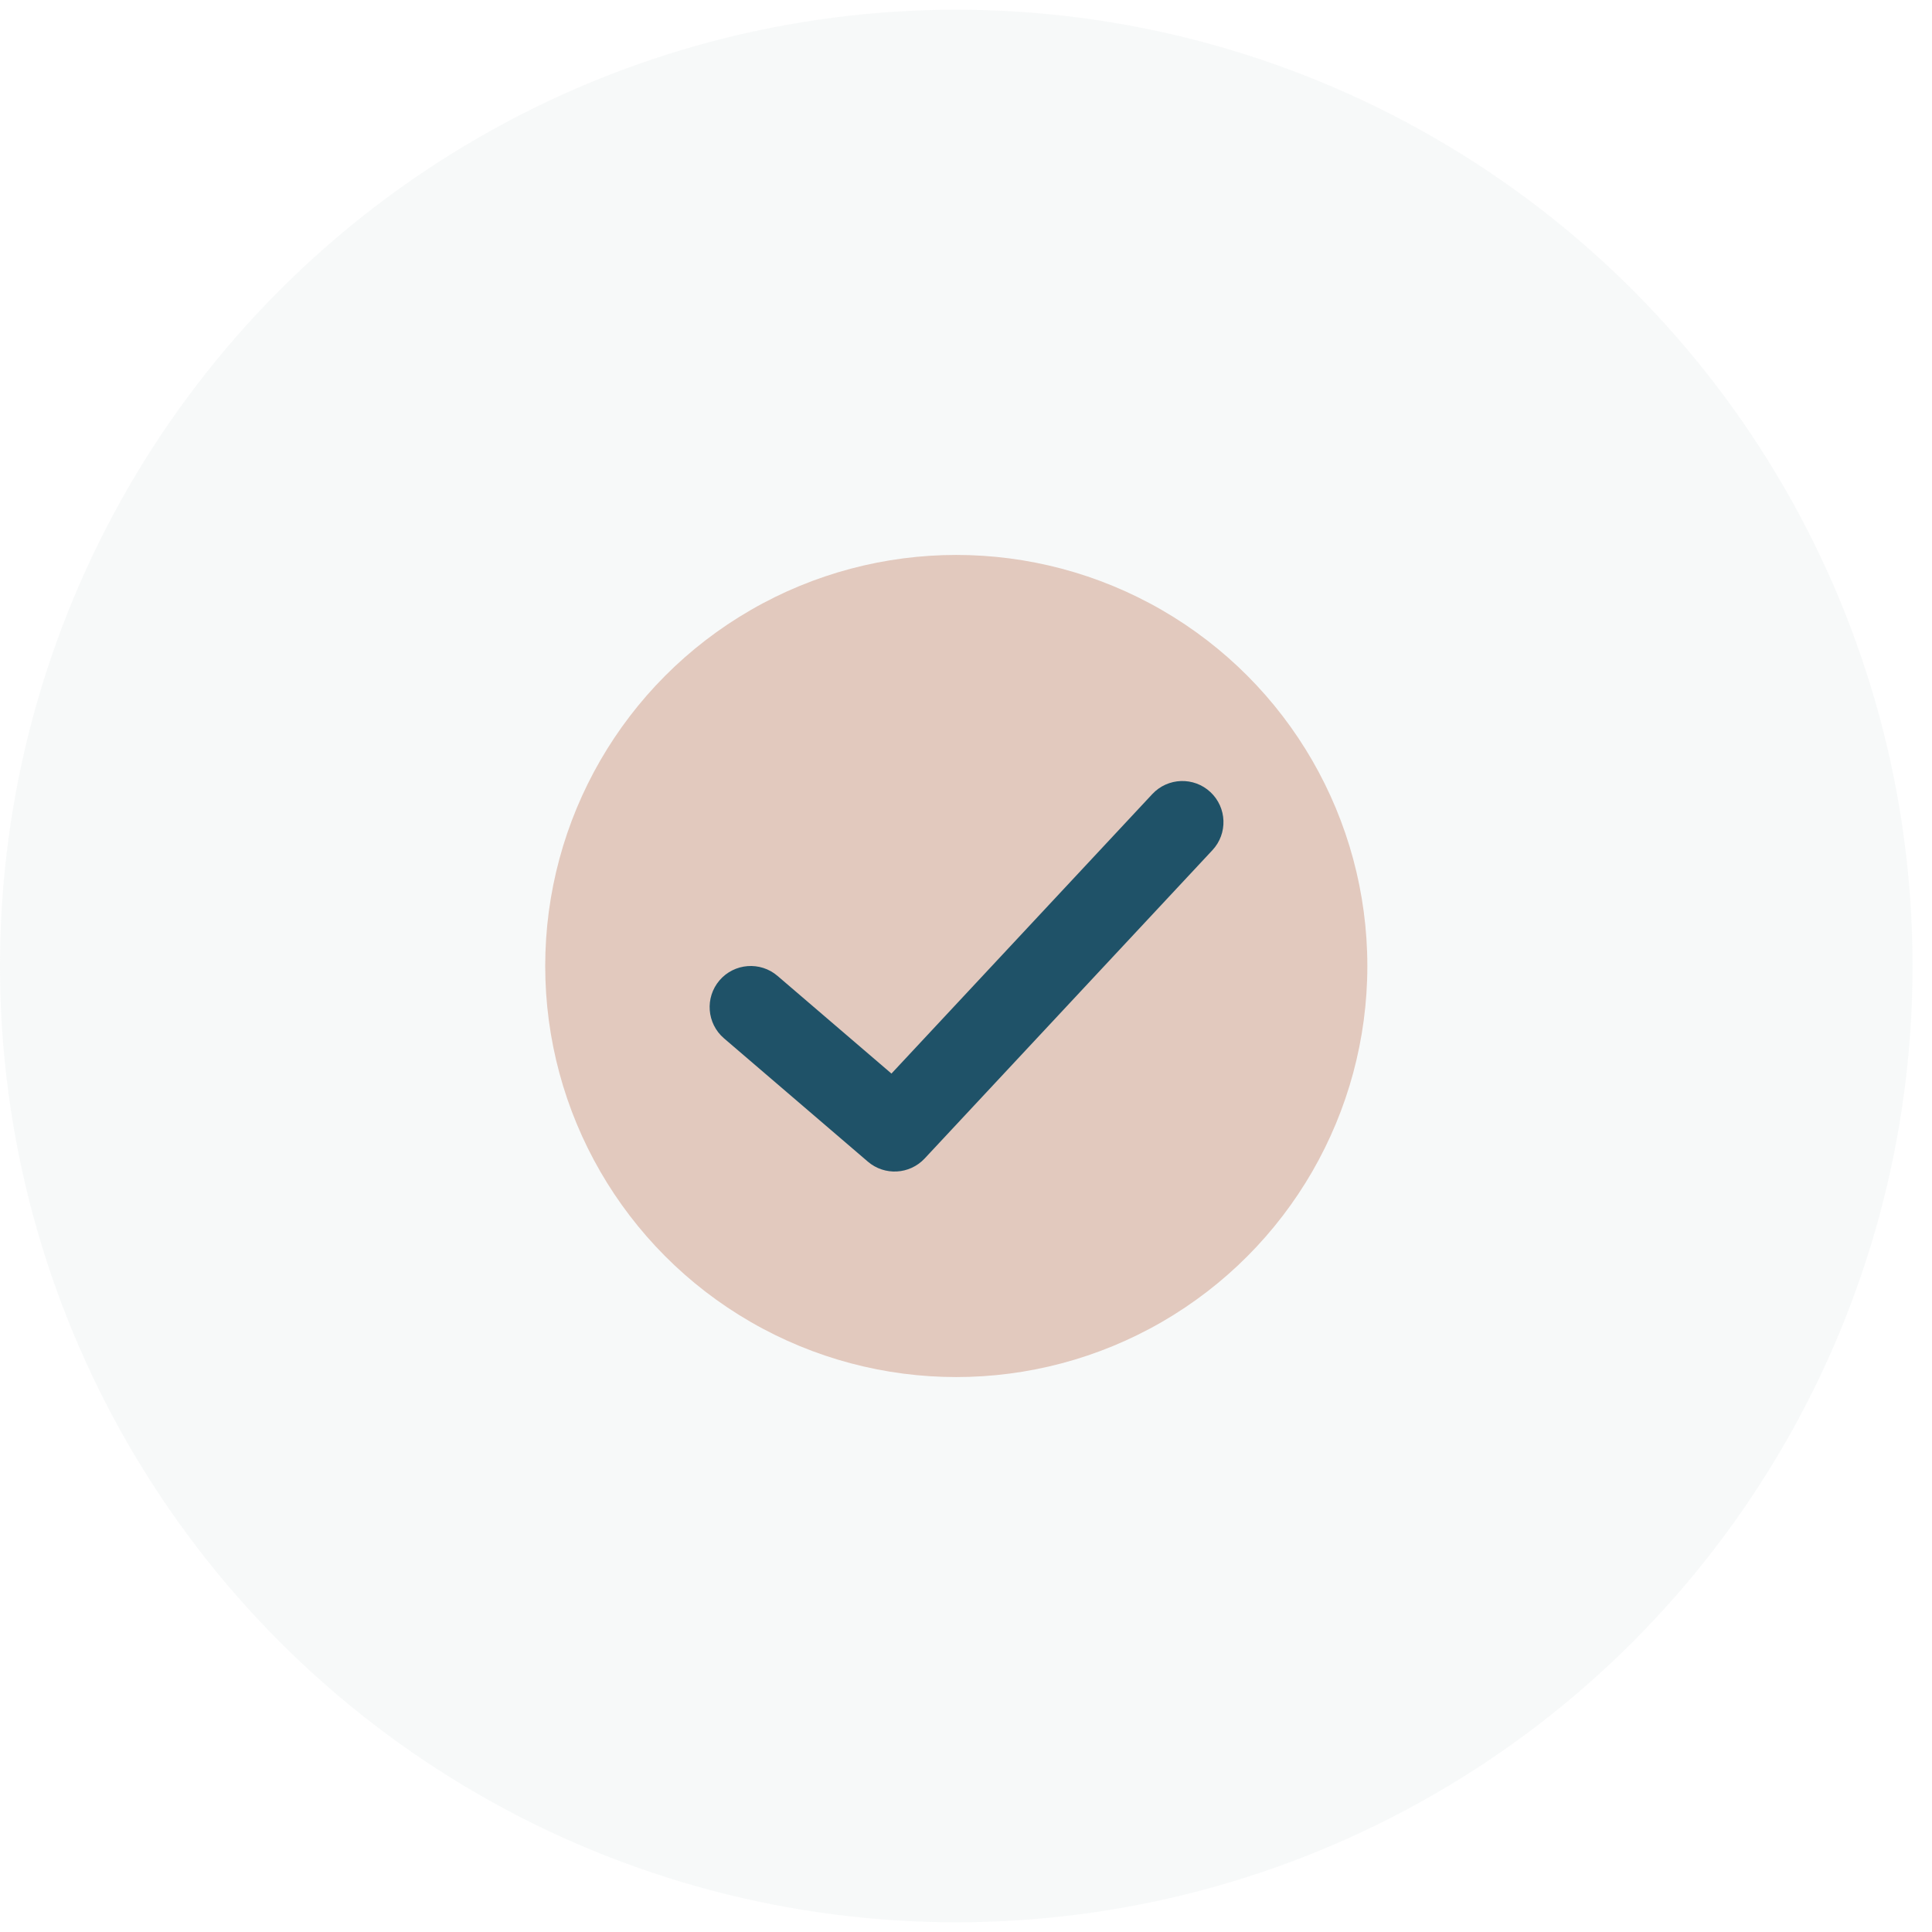
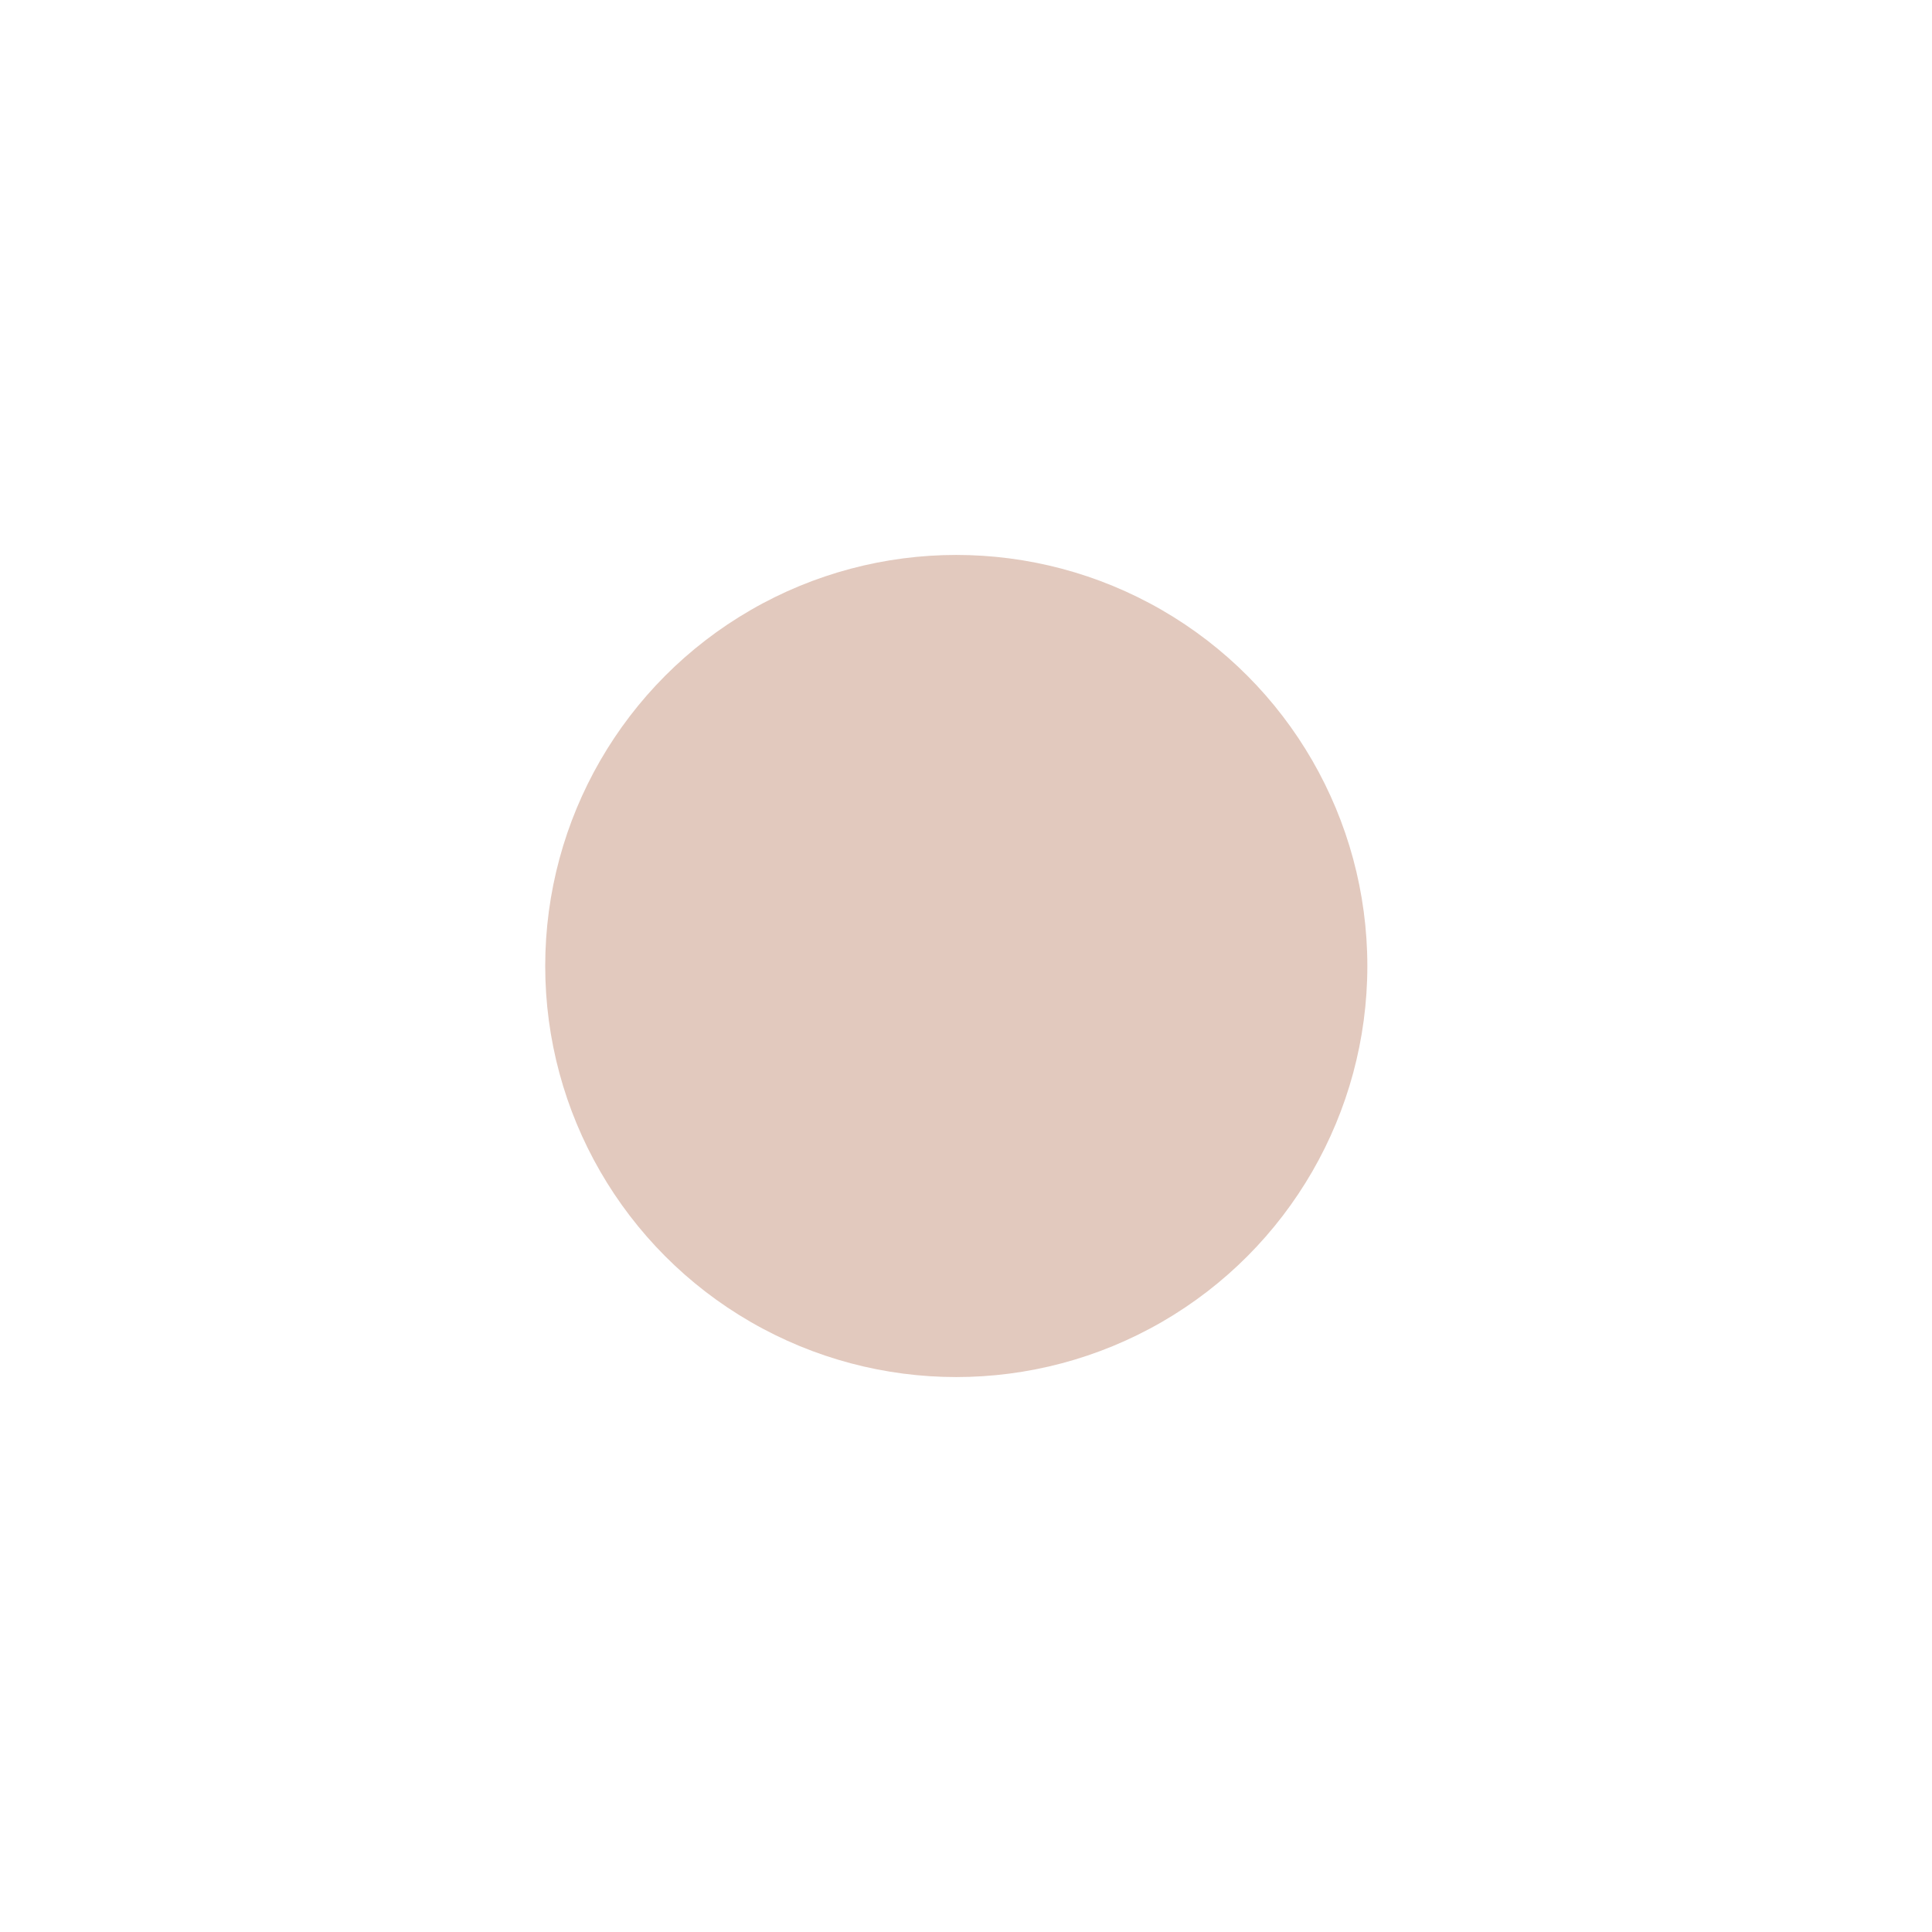
<svg xmlns="http://www.w3.org/2000/svg" width="94px" height="94px" viewBox="0 0 94 94" version="1.1">
  <title>Group 14</title>
  <desc>Created with Sketch.</desc>
  <g id="Design-Presentation-R2" stroke="none" stroke-width="1" fill="none" fill-rule="evenodd">
    <g id="Artboard" transform="translate(-164, -482)">
      <g id="Group-14" transform="translate(164, 482.473)">
-         <circle id="Oval-Copy-39" fill="#E3EAEA" opacity="0.25" cx="46.527" cy="46.527" r="46.527" />
        <g id="Stockholm-icons-/-Code-/-Done-circle" transform="translate(22.527, 22.527)">
-           <rect id="bound" x="0" y="0" width="48" height="48" />
          <circle id="Oval-5" fill="#E2C9BE" fill-rule="evenodd" cx="24" cy="24" r="20" />
-           <path d="M33.538,15.635 C34.292,14.828 35.557,14.784 36.365,15.538 C37.172,16.292 37.216,17.557 36.462,18.365 L22.462,33.365 C21.731,34.148 20.512,34.216 19.698,33.519 L12.698,27.519 C11.86,26.8 11.763,25.537 12.481,24.698 C13.2,23.86 14.463,23.763 15.302,24.481 L20.846,29.234 L33.538,15.635 Z" id="Path-92" fill="#1F5268" fill-rule="evenodd" />
        </g>
      </g>
    </g>
  </g>
</svg>